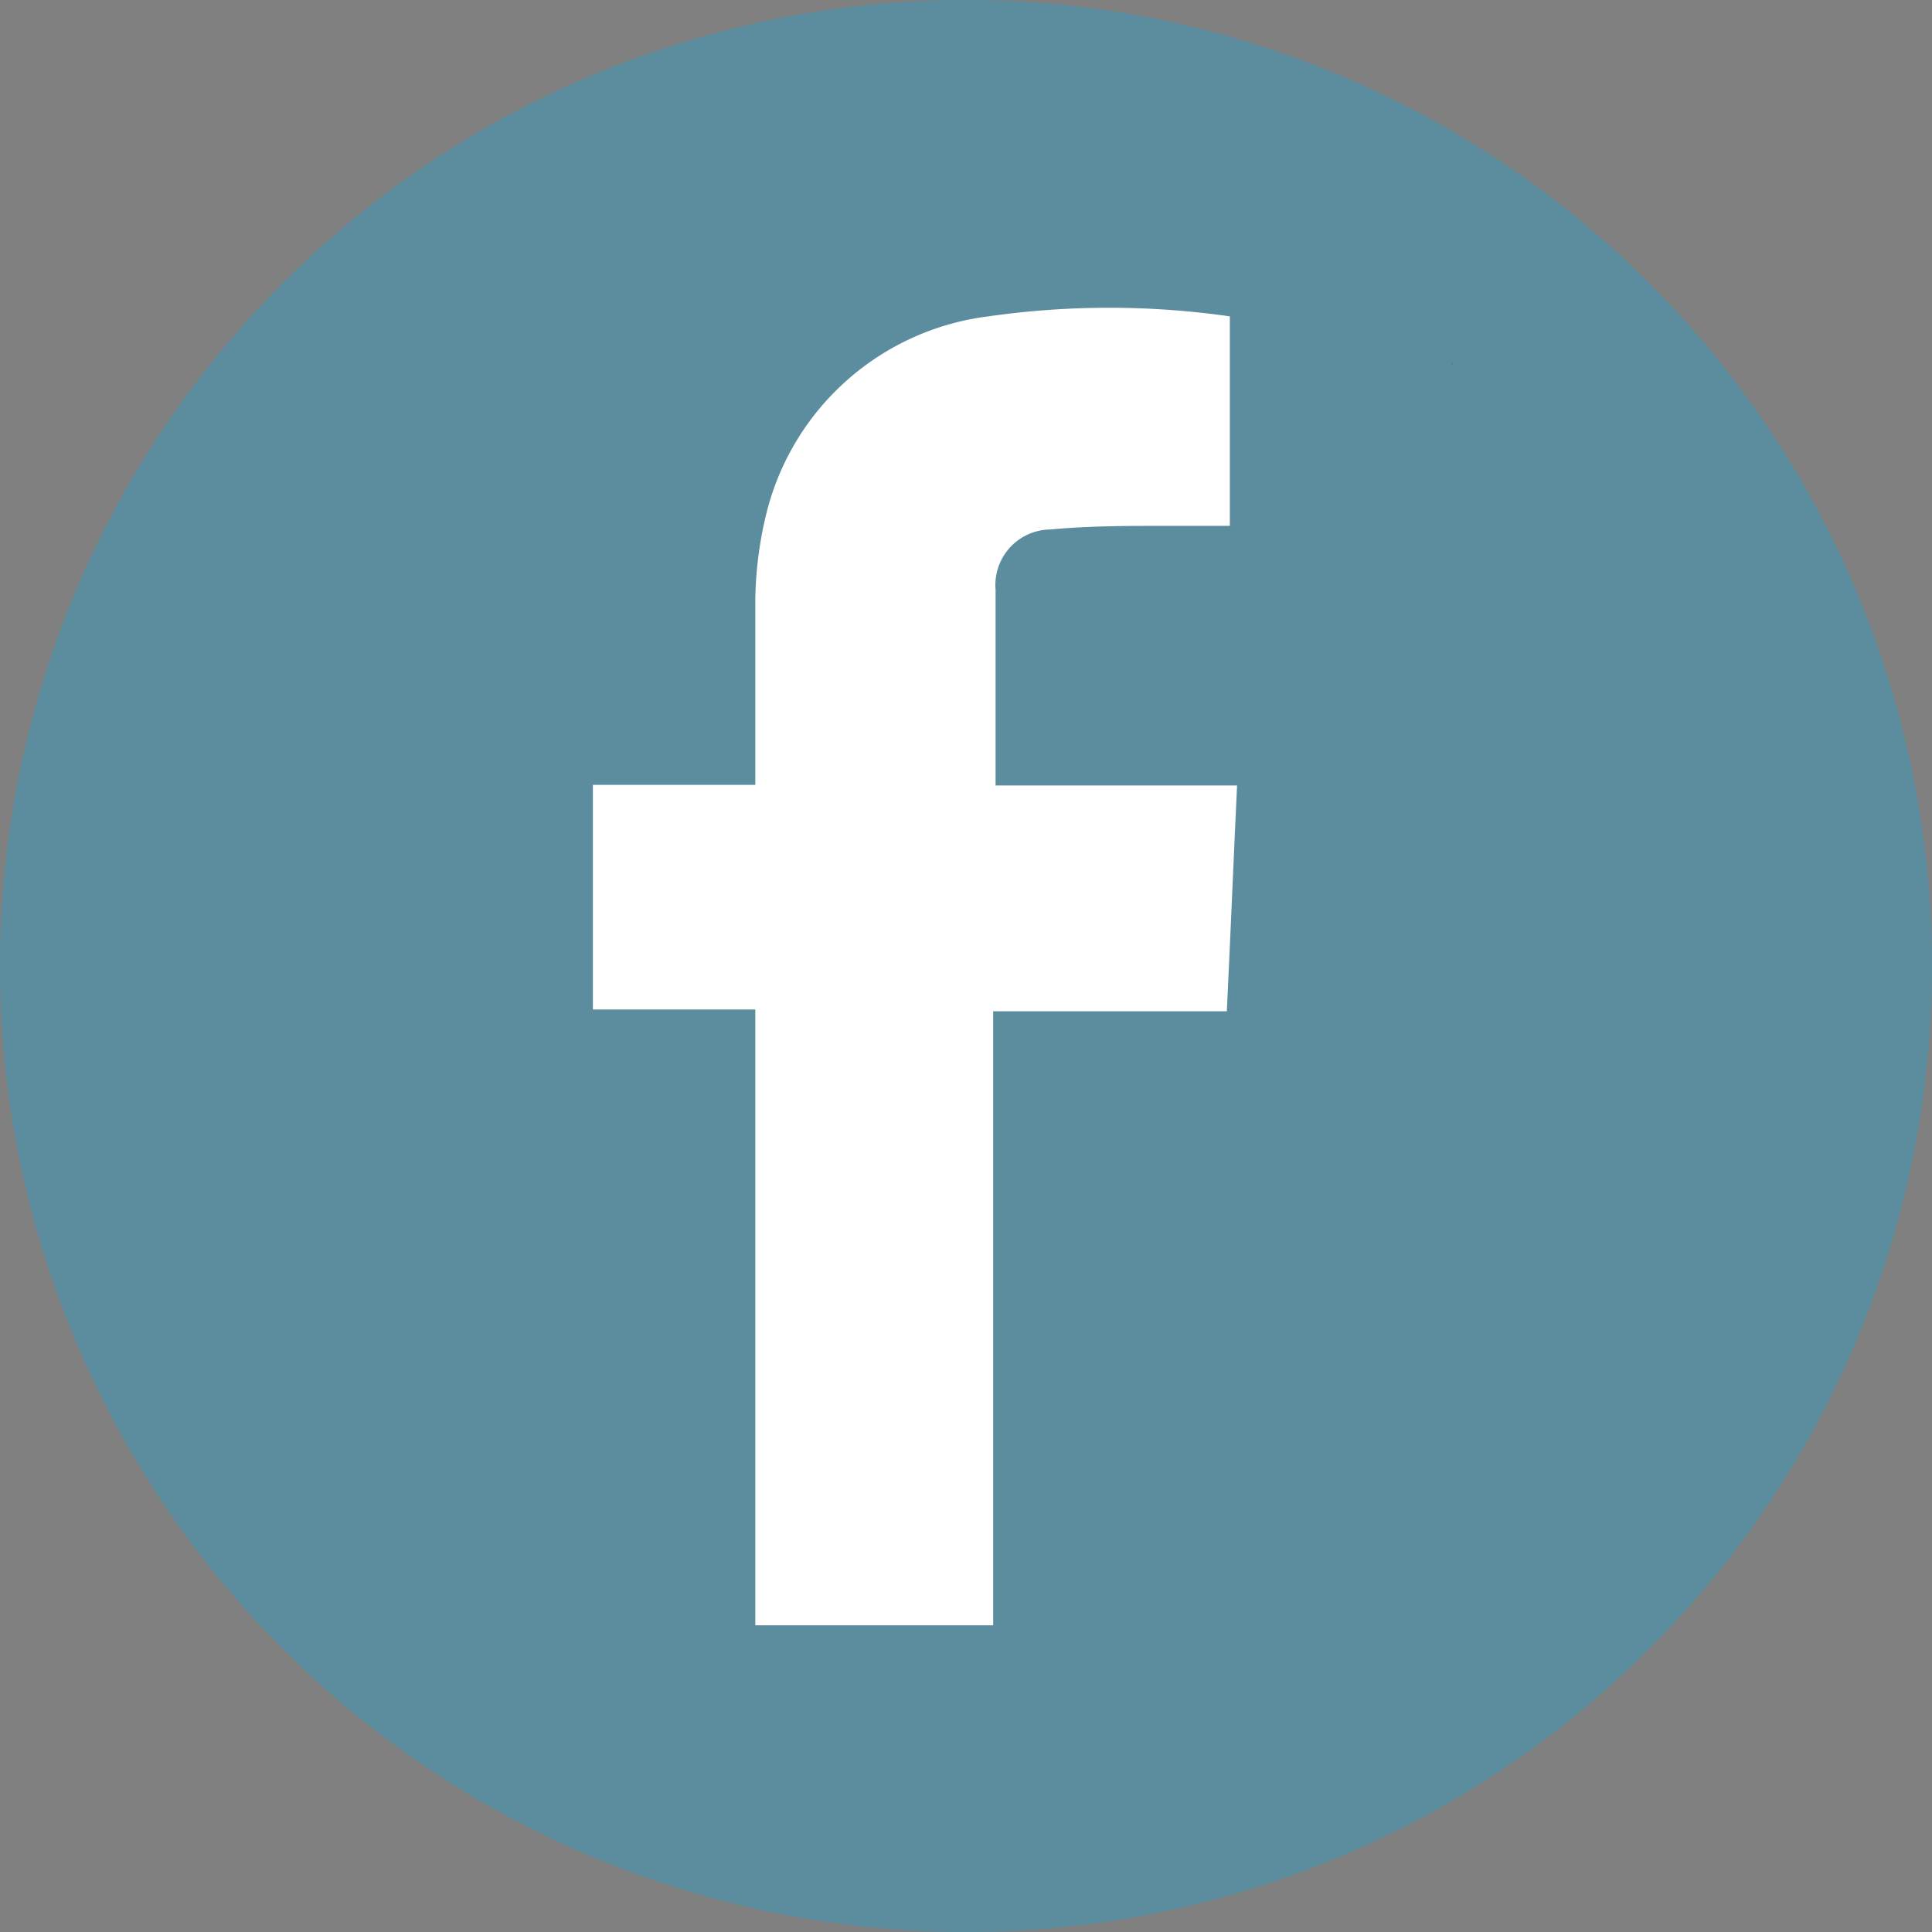
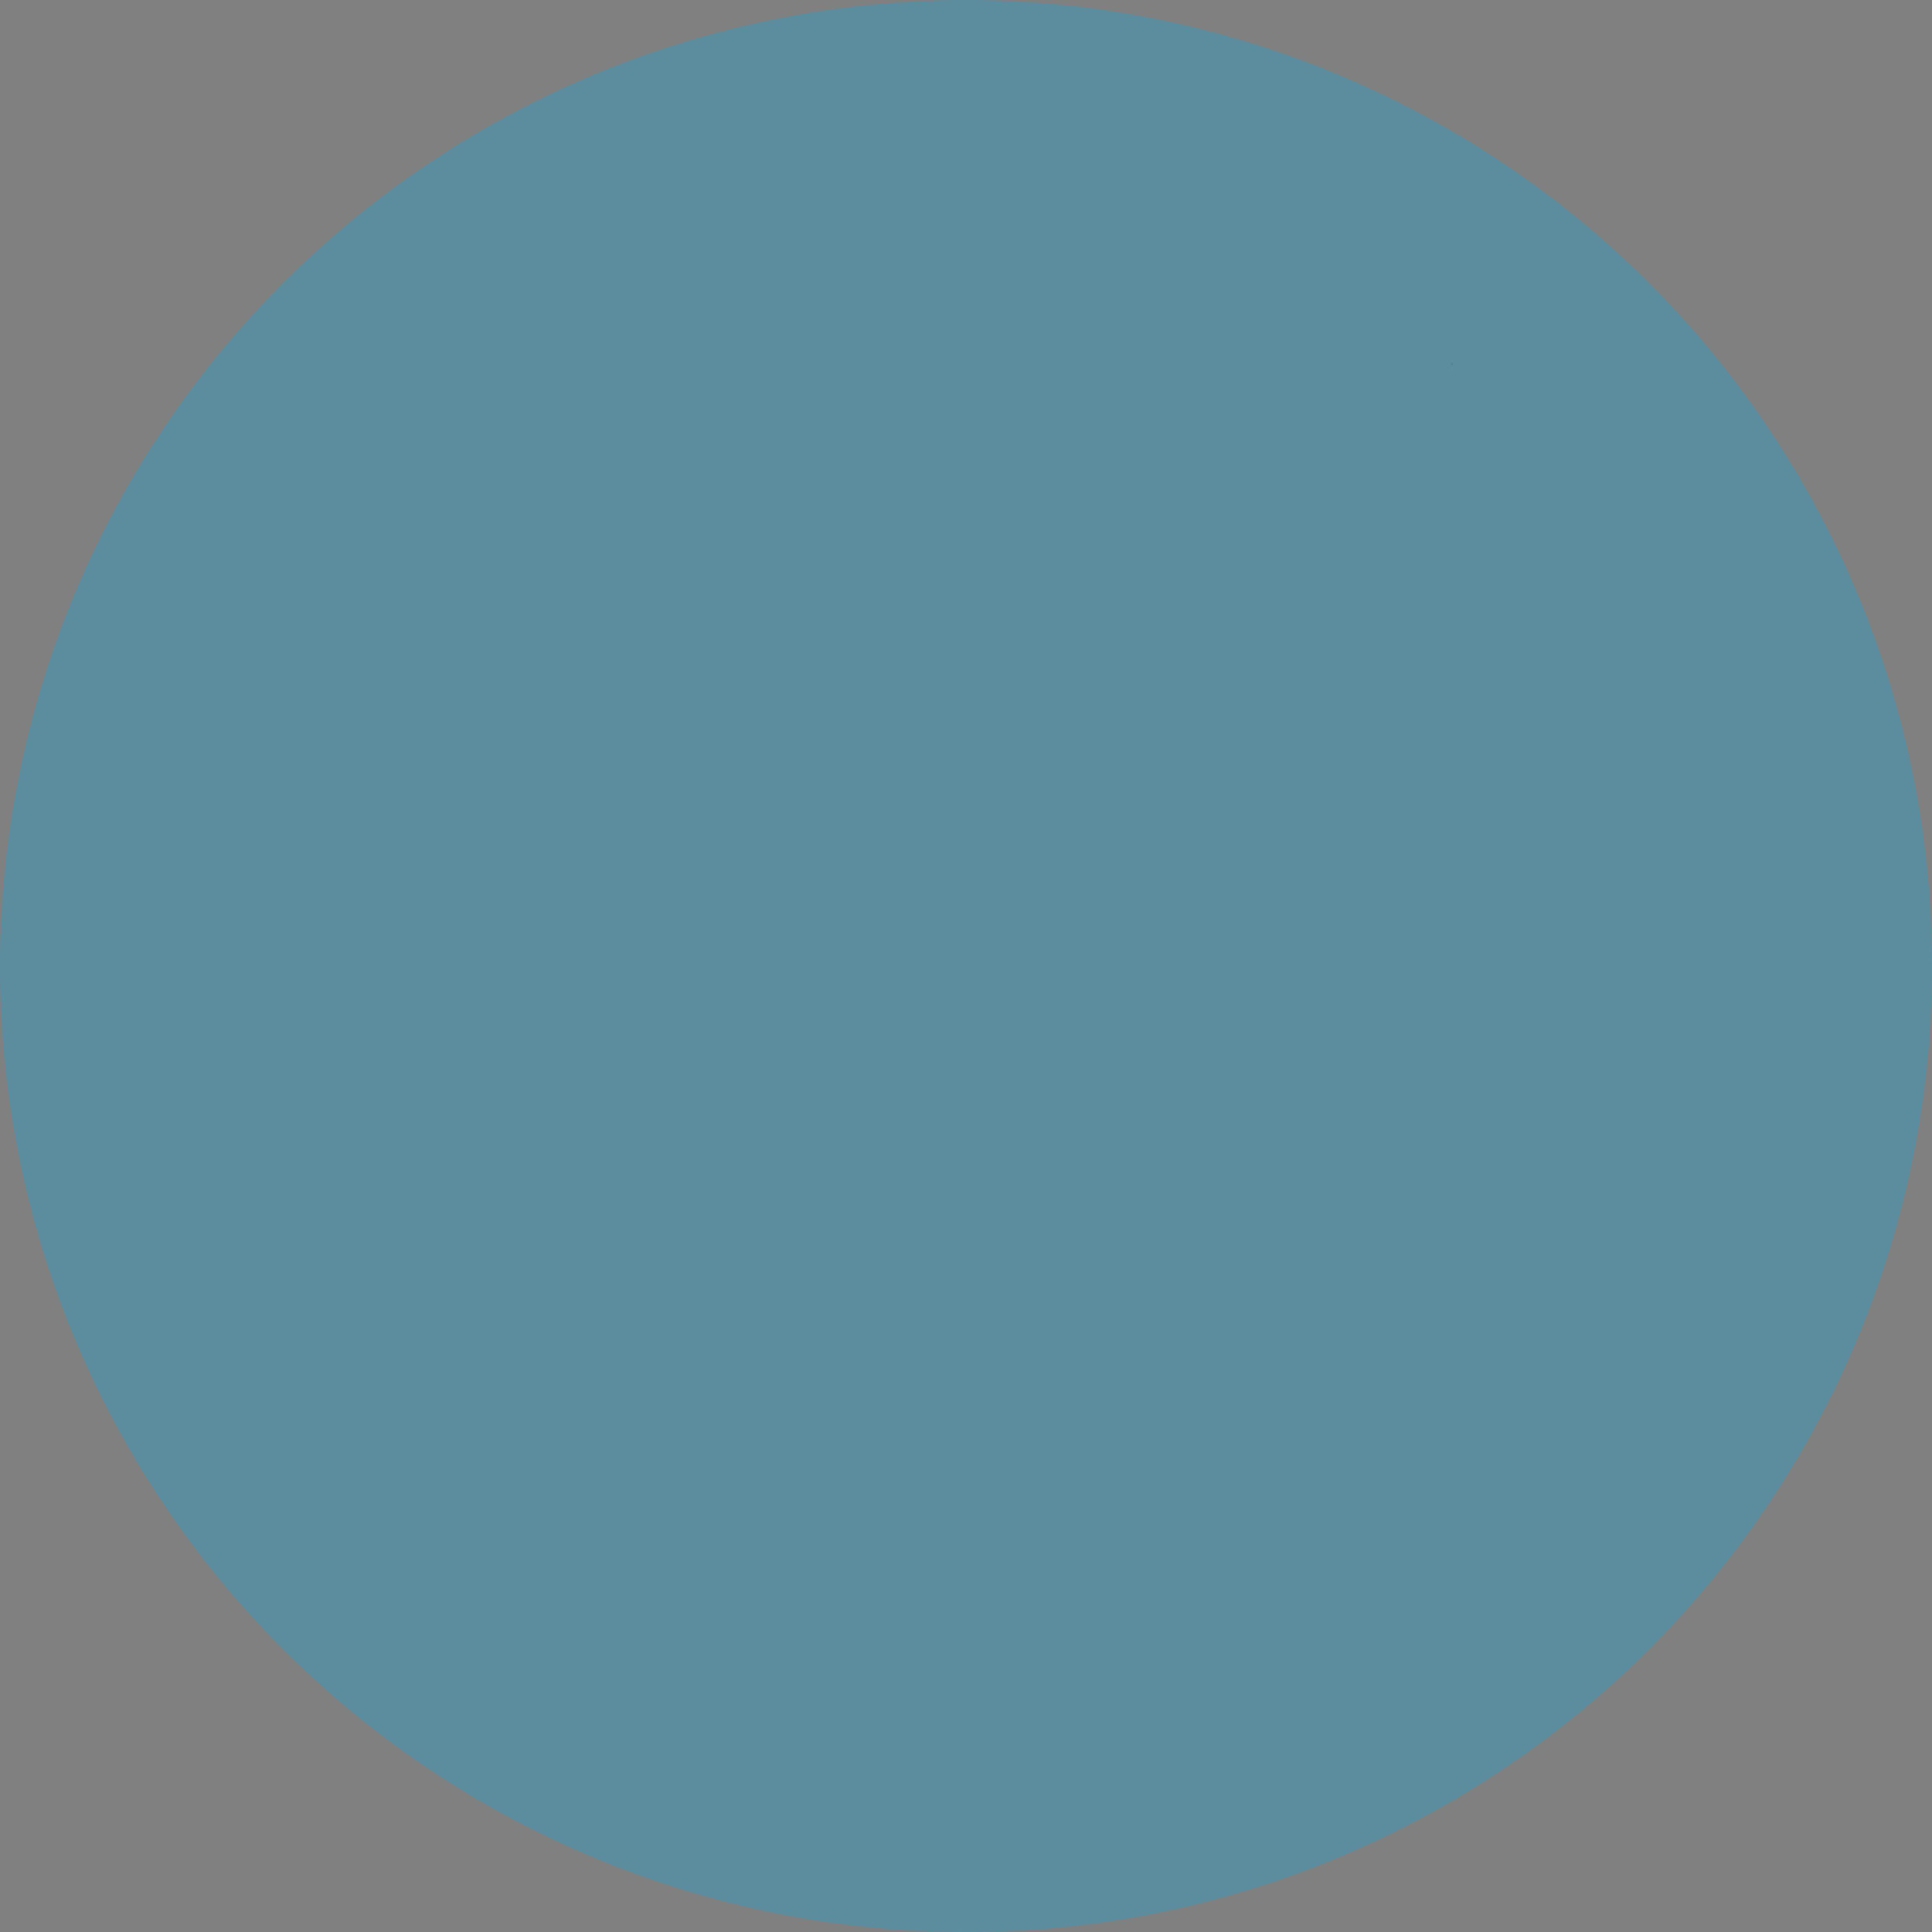
<svg xmlns="http://www.w3.org/2000/svg" viewBox="0 0 32 32">
  <rect x="0" y="0" width="32" height="32" fill="#808080" stroke="none" />
  <defs>
    <style>.cls-1{fill:#5b8d9f;}.cls-2{fill:#2f2f30;}.cls-3{fill:#fff;}</style>
  </defs>
  <g id="Layer_2" data-name="Layer 2">
    <g id="Layer_1-2" data-name="Layer 1">
      <path class="cls-1" d="M32,16A16,16,0,1,1,16,0,16,16,0,0,1,32,16" />
      <path class="cls-2" d="M24.18,6.09l0,0v0h0" />
      <path class="cls-2" d="M24.05,6a.16.16,0,0,1,0,.06h0l0-.06h0" />
-       <path class="cls-3" d="M16.45,26.92H12.51V16.72H9.82V13h2.69c0-1.05,0-2.05,0-3.05a6.32,6.32,0,0,1,.2-1.51,4.34,4.34,0,0,1,3.66-3.2,14.11,14.11,0,0,1,4,0V8.71H19.3c-.63,0-1.27,0-1.9.06a.92.92,0,0,0-.91,1c0,1.06,0,2.13,0,3.24h4c-.06,1.27-.11,2.49-.17,3.74H16.45Z" />
    </g>
  </g>
</svg>